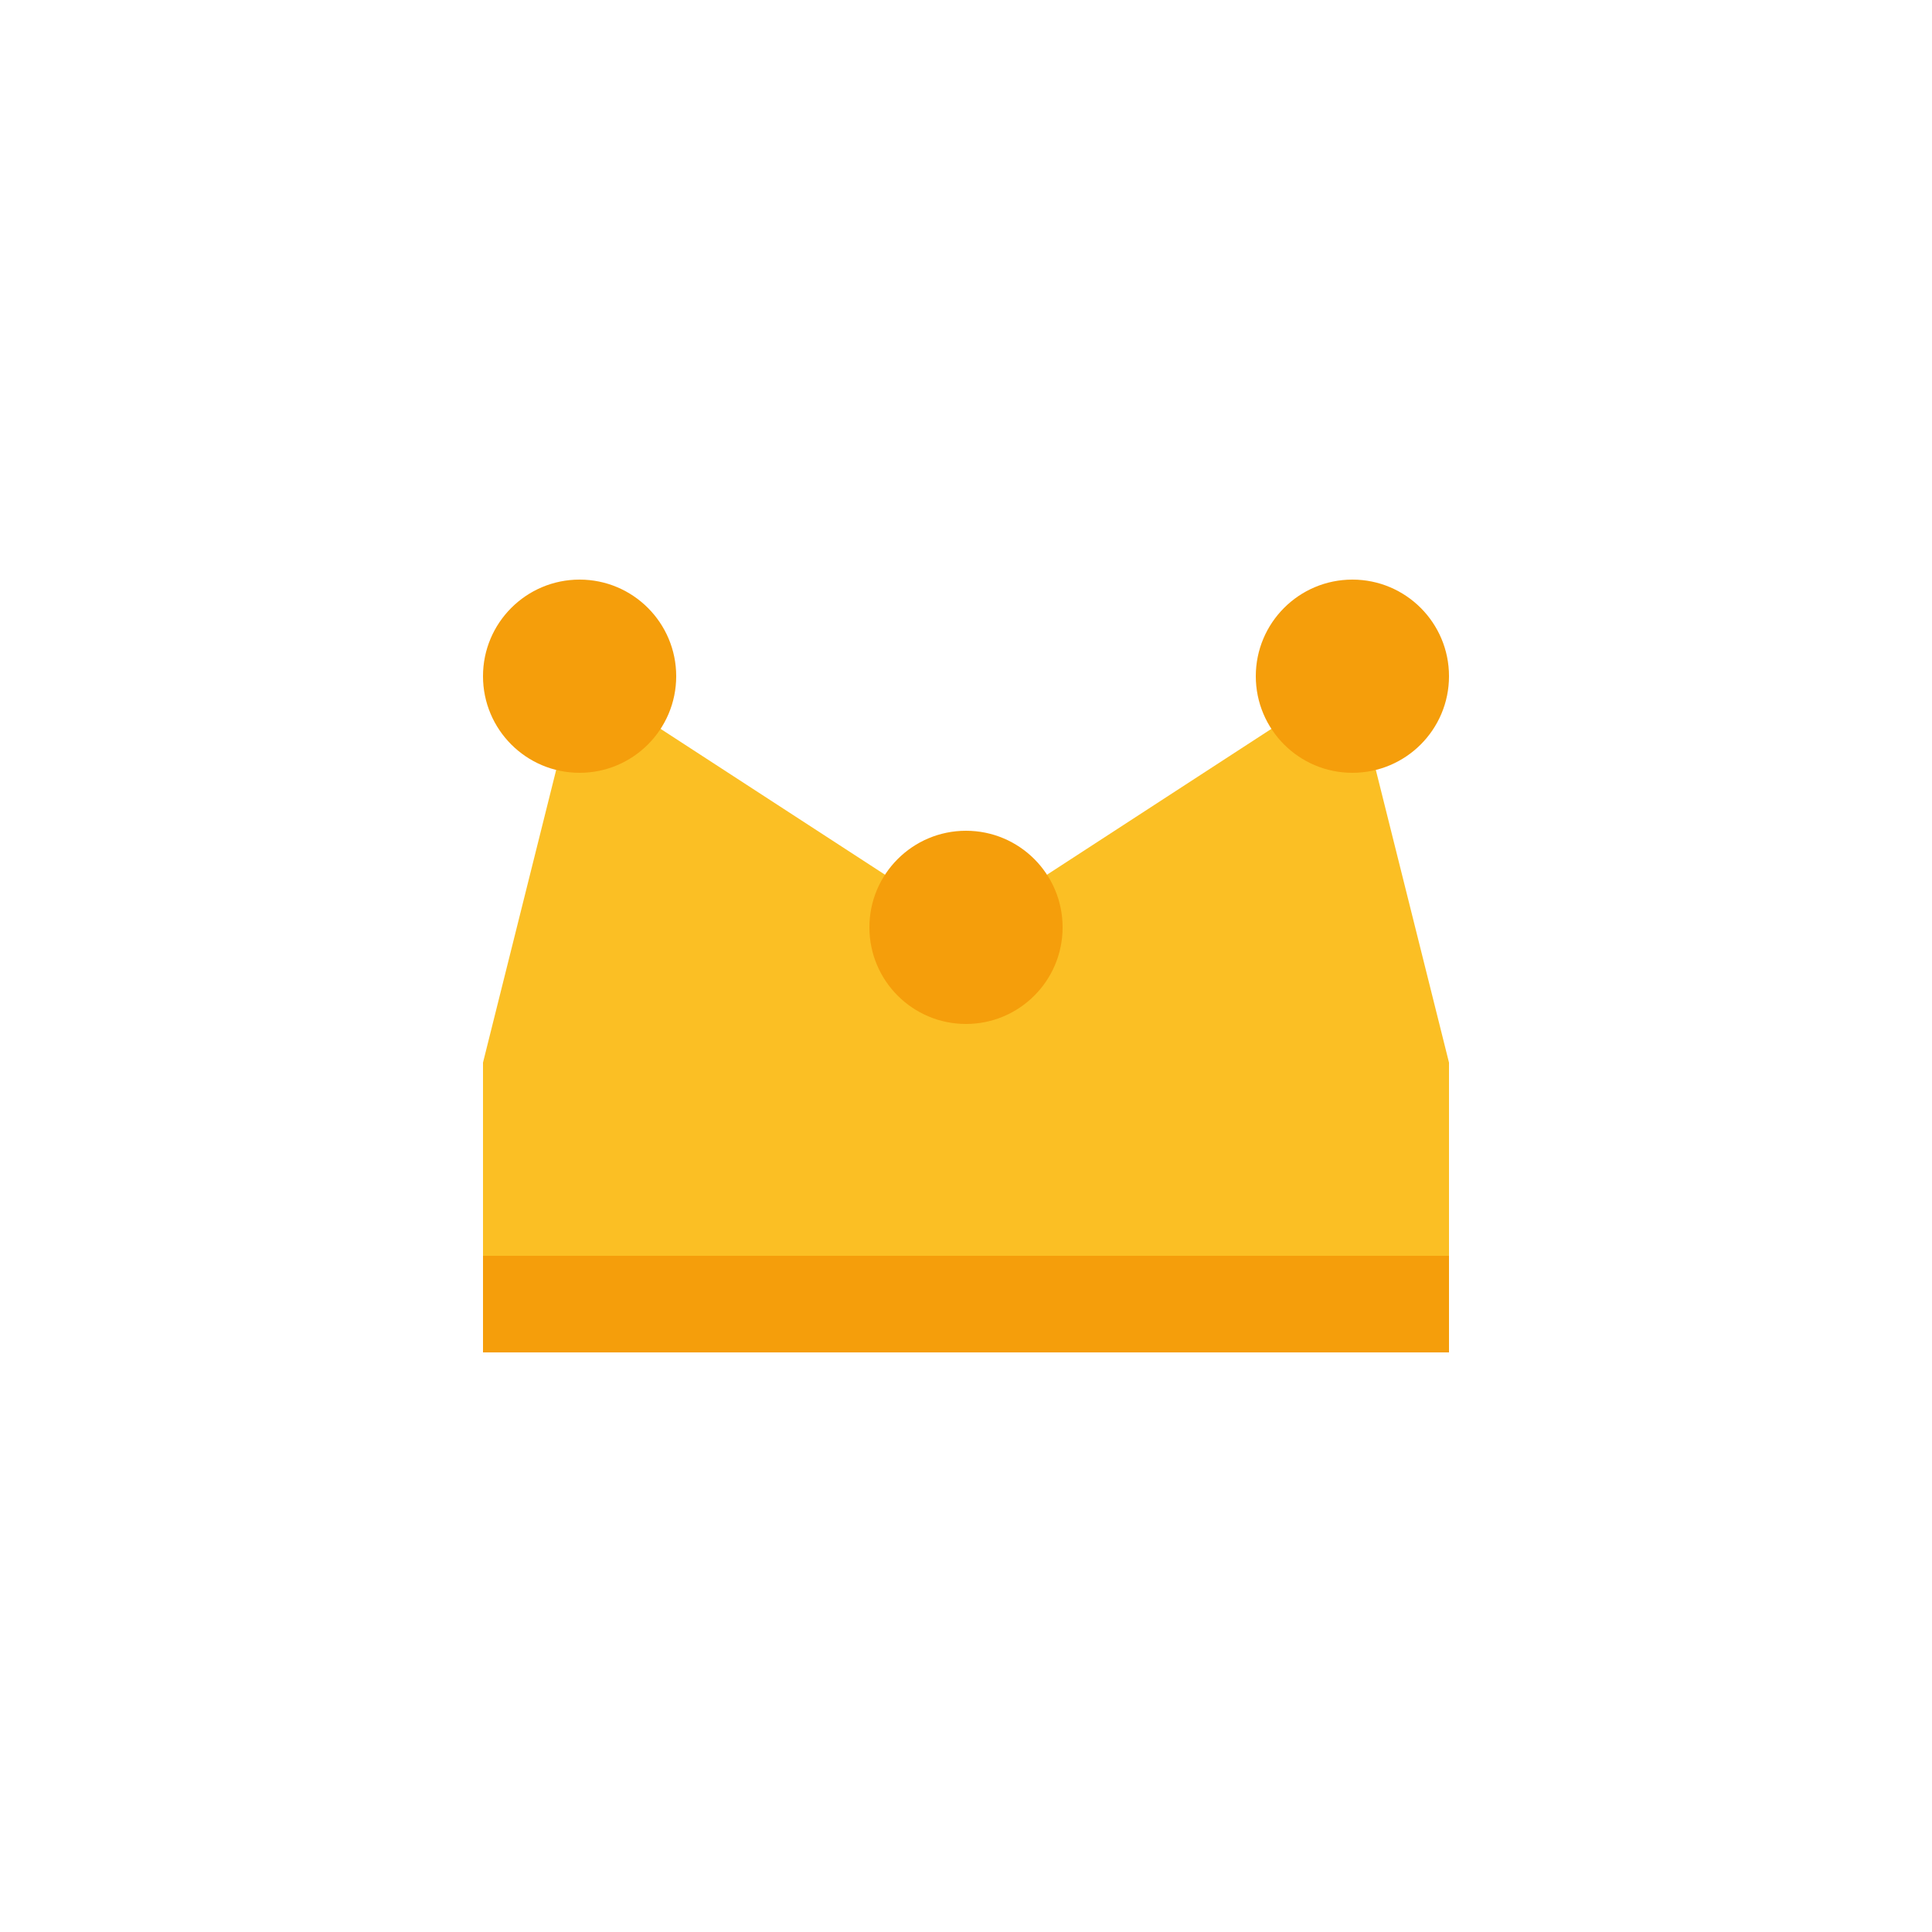
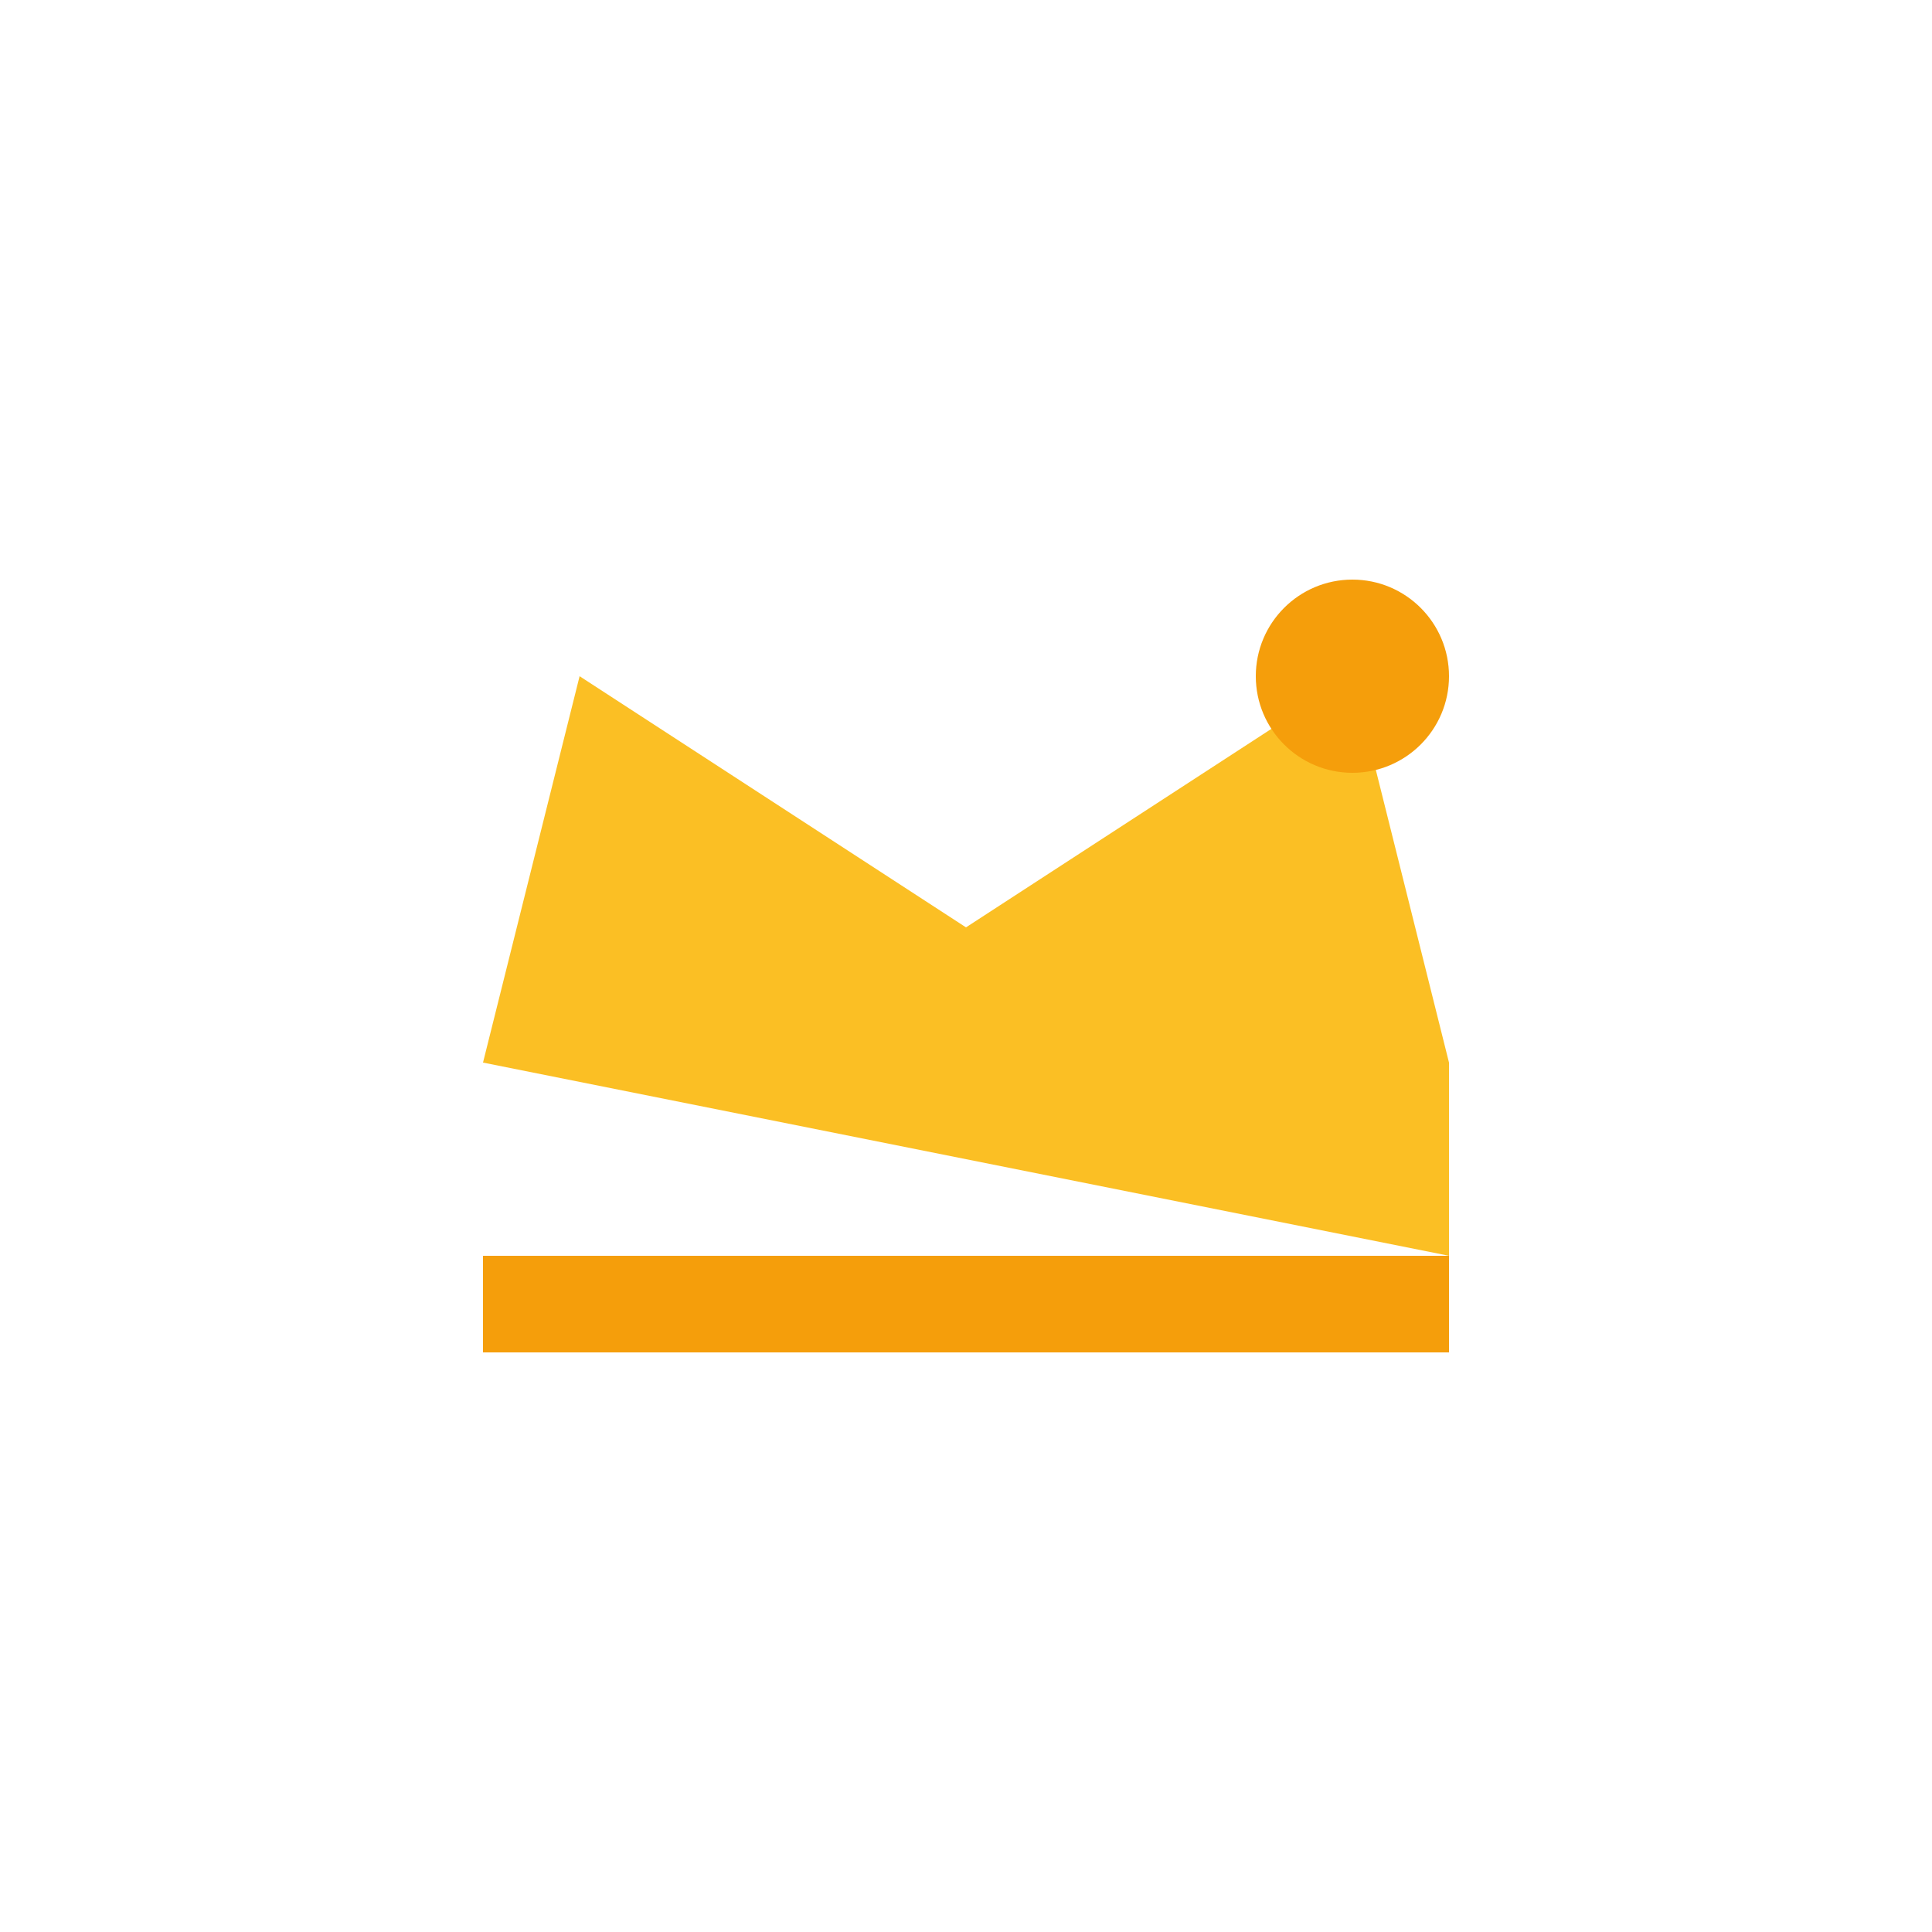
<svg xmlns="http://www.w3.org/2000/svg" viewBox="0 0 100 100">
-   <path d="M 25,55 L 30,35 L 50,48 L 70,35 L 75,55 L 75,65 L 25,65 Z" fill="#fbbf24" />
-   <circle cx="30" cy="35" r="5" fill="#f59e0b" />
-   <circle cx="50" cy="48" r="5" fill="#f59e0b" />
+   <path d="M 25,55 L 30,35 L 50,48 L 70,35 L 75,55 L 75,65 Z" fill="#fbbf24" />
  <circle cx="70" cy="35" r="5" fill="#f59e0b" />
  <rect x="25" y="65" width="50" height="5" fill="#f59e0b" />
</svg>